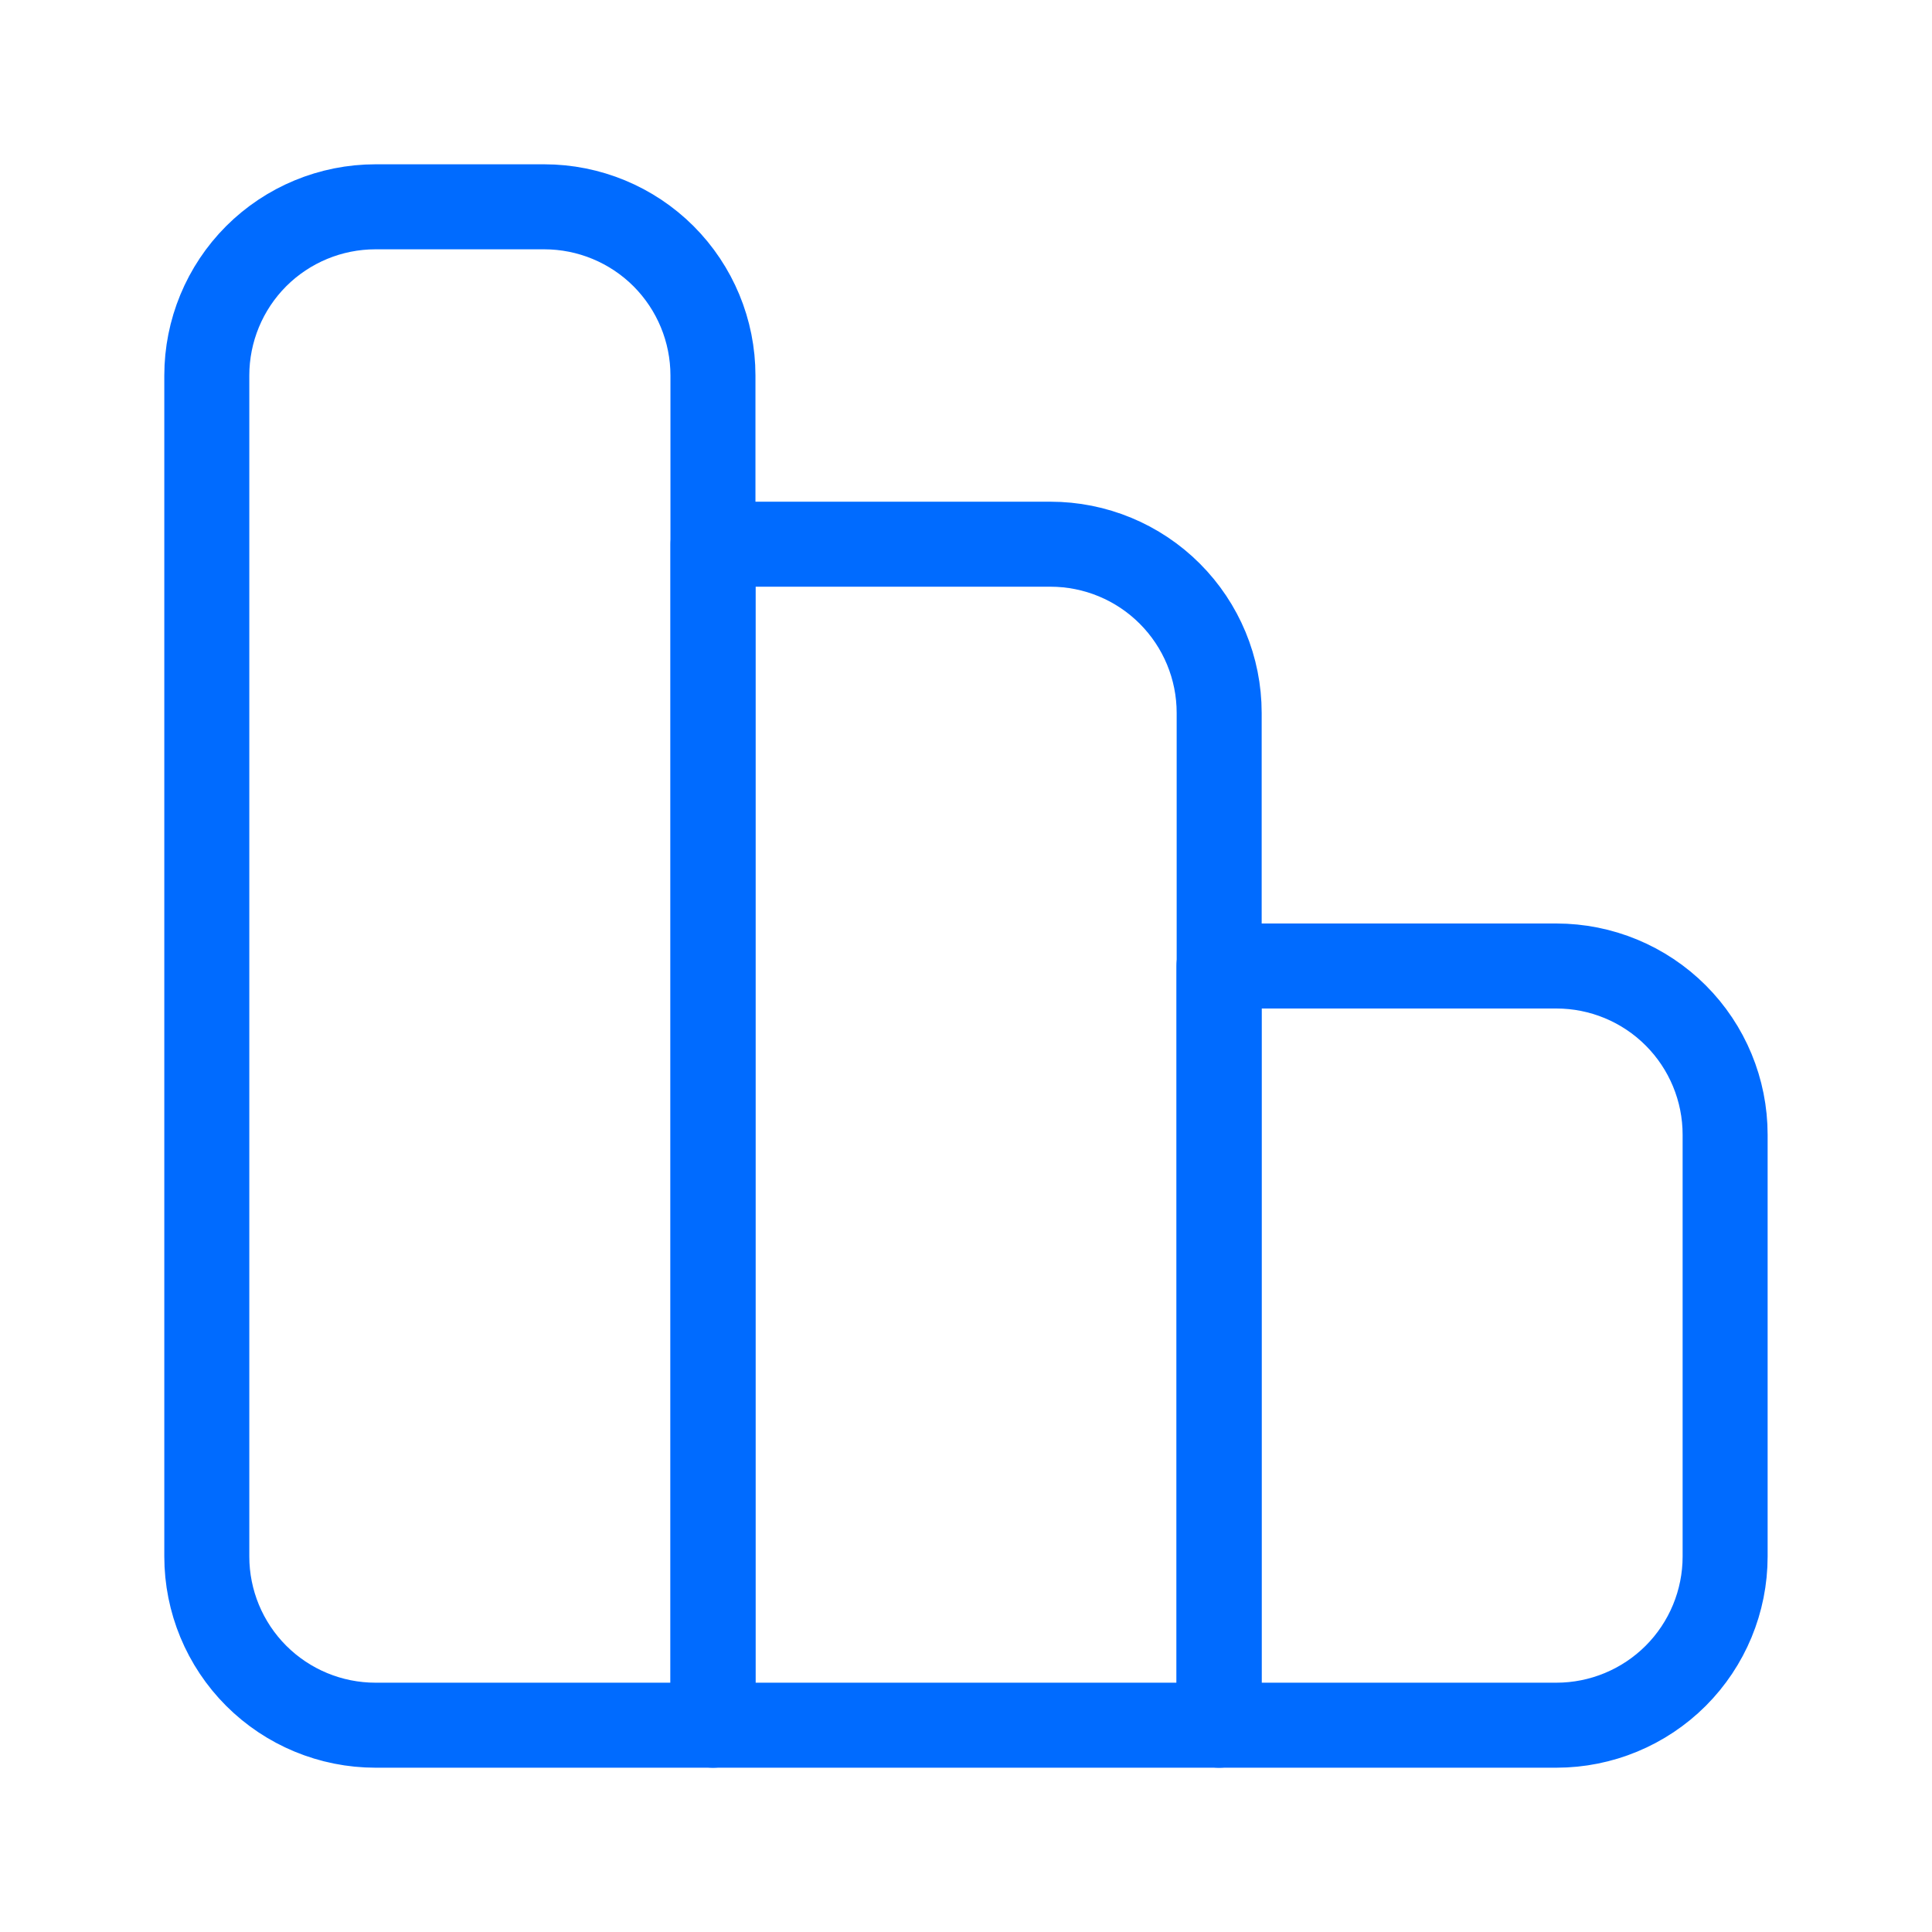
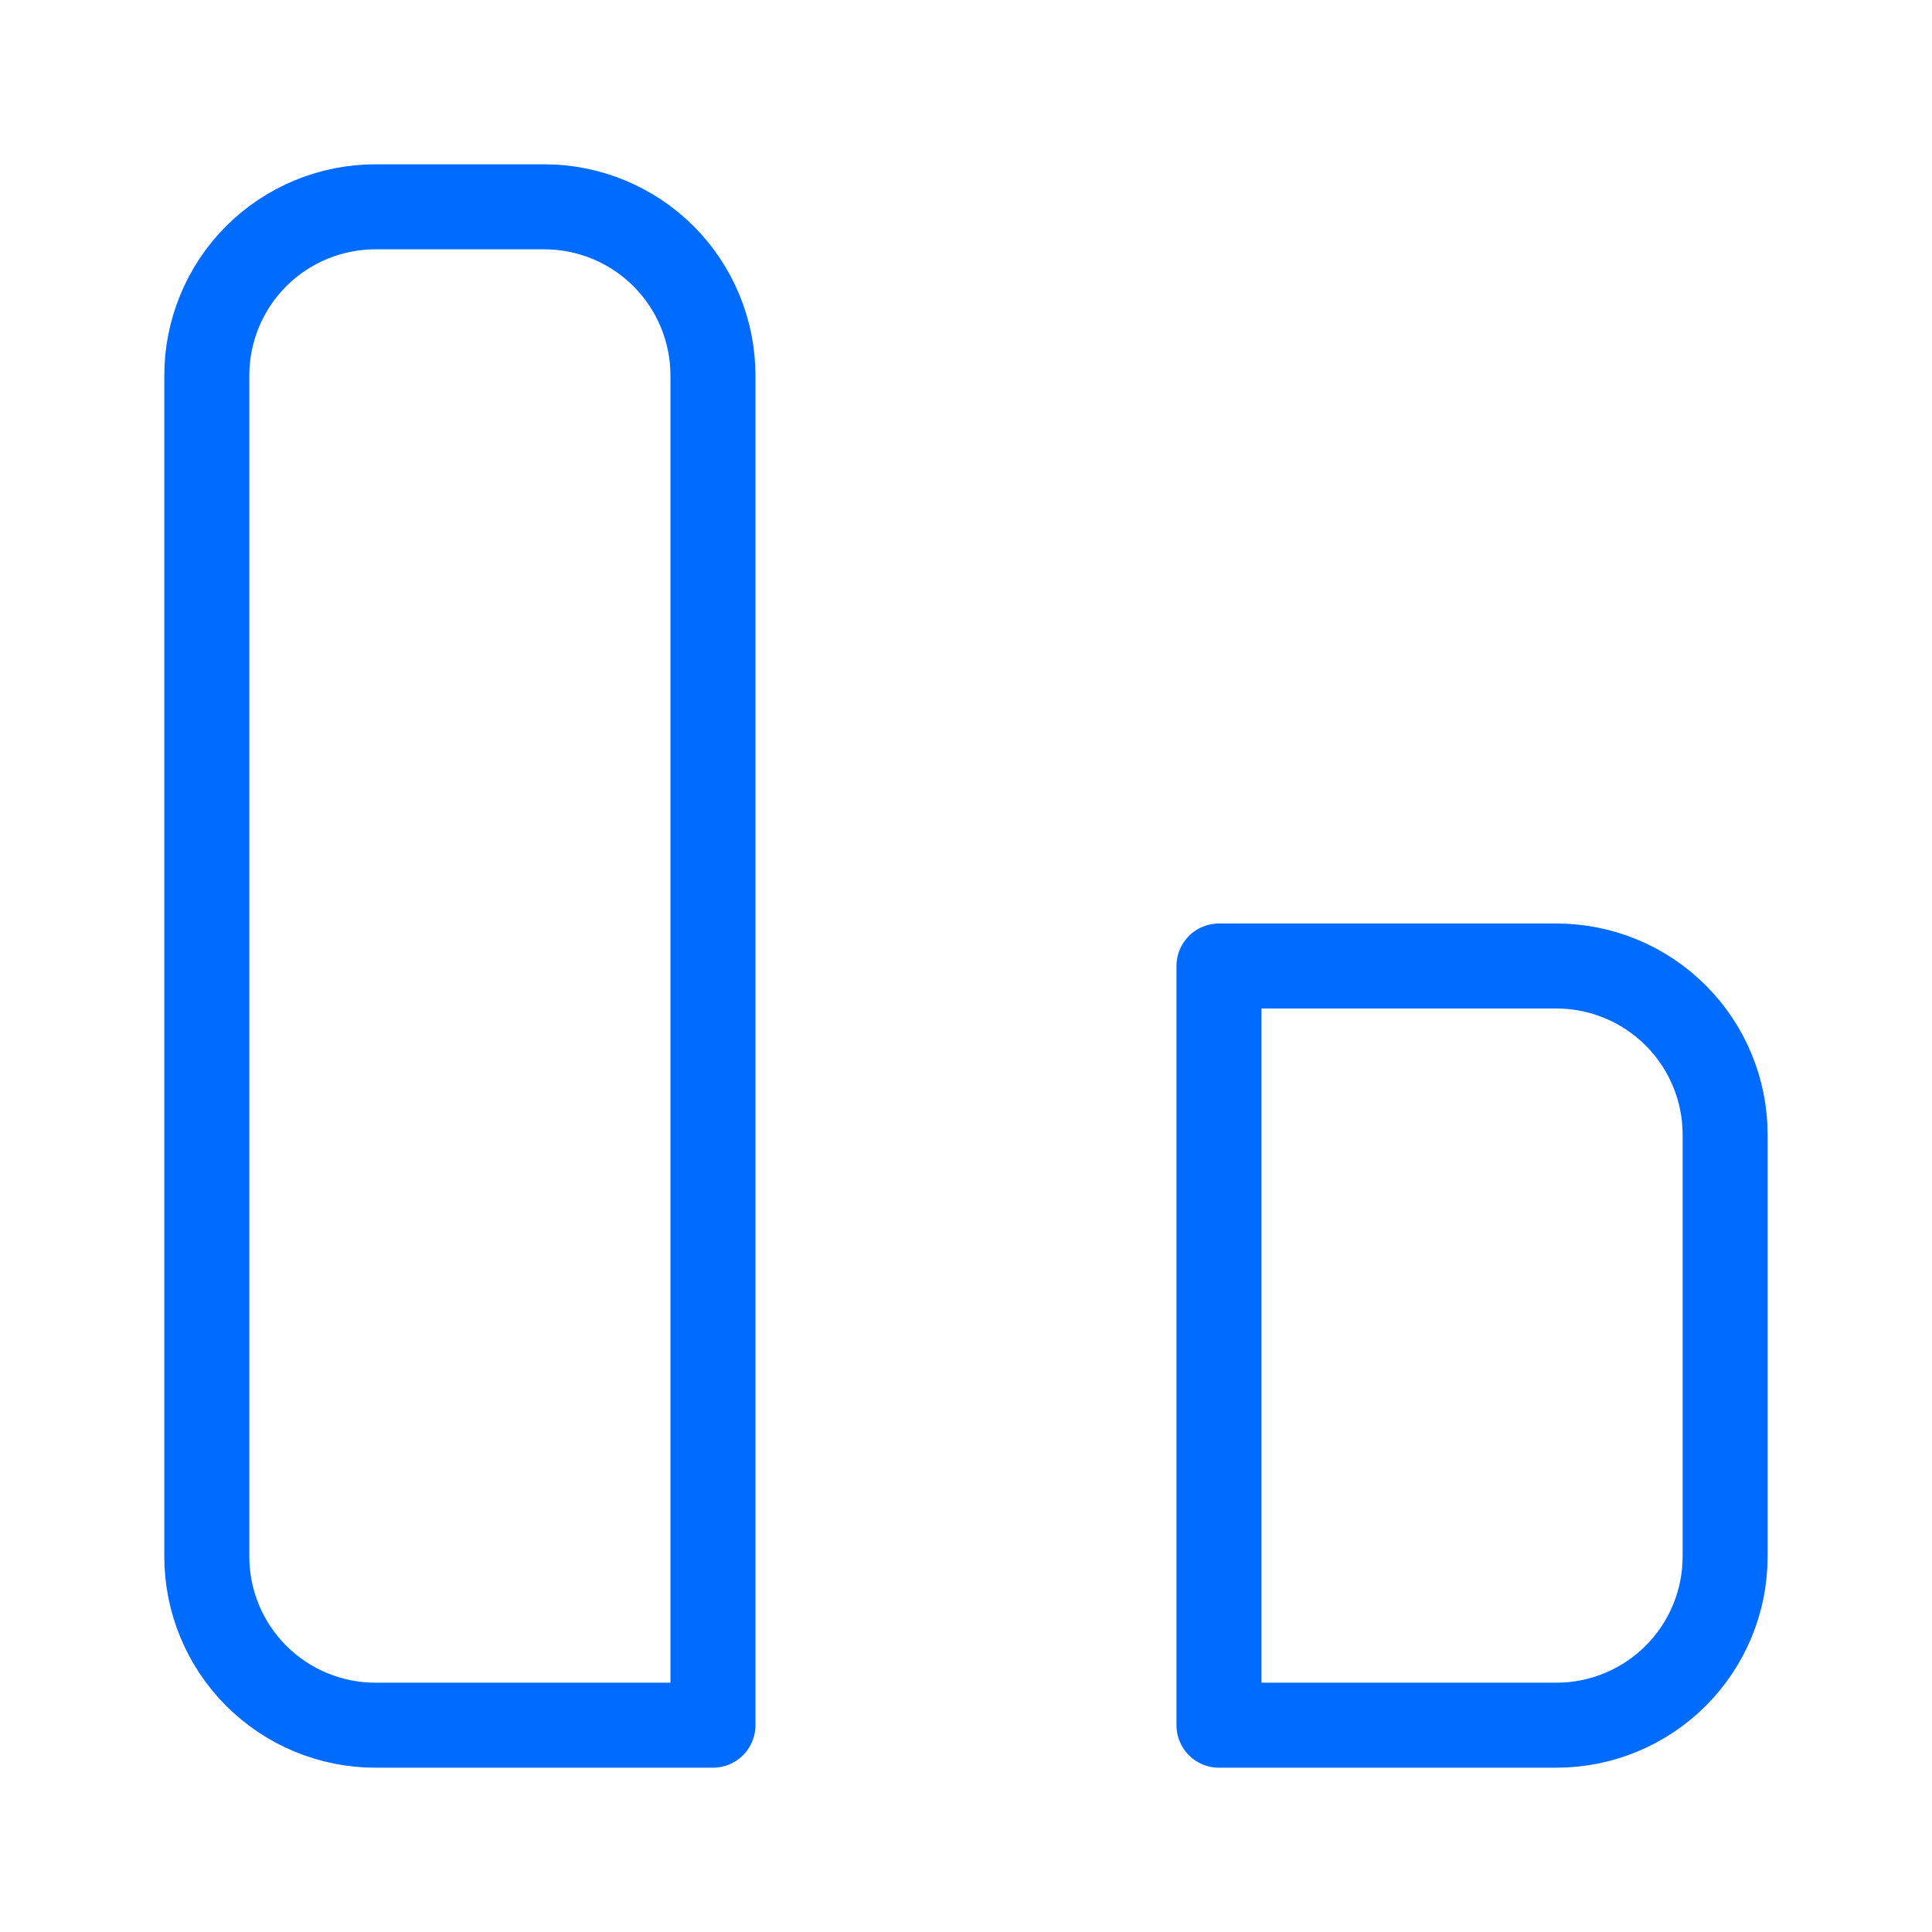
<svg xmlns="http://www.w3.org/2000/svg" width="50" height="50" viewBox="0 0 50 50" fill="none">
  <path d="M40.279 44.648H31.547V25H40.279C41.437 25 42.548 25.46 43.367 26.279C44.186 27.098 44.646 28.208 44.646 29.366V40.282C44.646 41.44 44.186 42.551 43.367 43.37C42.548 44.188 41.437 44.648 40.279 44.648Z" stroke="#006BFF" stroke-width="2.2" stroke-linecap="round" stroke-linejoin="round" />
-   <path d="M31.552 44.648H18.453V14.084H27.186C28.344 14.084 29.454 14.544 30.273 15.363C31.092 16.182 31.552 17.292 31.552 18.45V44.648Z" stroke="#006BFF" stroke-width="2.2" stroke-linecap="round" stroke-linejoin="round" />
-   <path d="M18.451 44.648H9.718C8.56 44.648 7.449 44.188 6.63 43.369C5.812 42.55 5.352 41.44 5.352 40.282V9.718C5.352 8.56 5.812 7.449 6.63 6.63C7.449 5.812 8.56 5.352 9.718 5.352H14.084C15.242 5.352 16.353 5.812 17.172 6.63C17.99 7.449 18.451 8.56 18.451 9.718V44.648Z" stroke="#006BFF" stroke-width="2.2" stroke-linecap="round" stroke-linejoin="round" />
+   <path d="M18.451 44.648H9.718C8.56 44.648 7.449 44.188 6.63 43.369C5.812 42.55 5.352 41.44 5.352 40.282V9.718C5.352 8.56 5.812 7.449 6.63 6.63C7.449 5.812 8.56 5.352 9.718 5.352H14.084C15.242 5.352 16.353 5.812 17.172 6.63C17.99 7.449 18.451 8.56 18.451 9.718V44.648" stroke="#006BFF" stroke-width="2.2" stroke-linecap="round" stroke-linejoin="round" />
</svg>